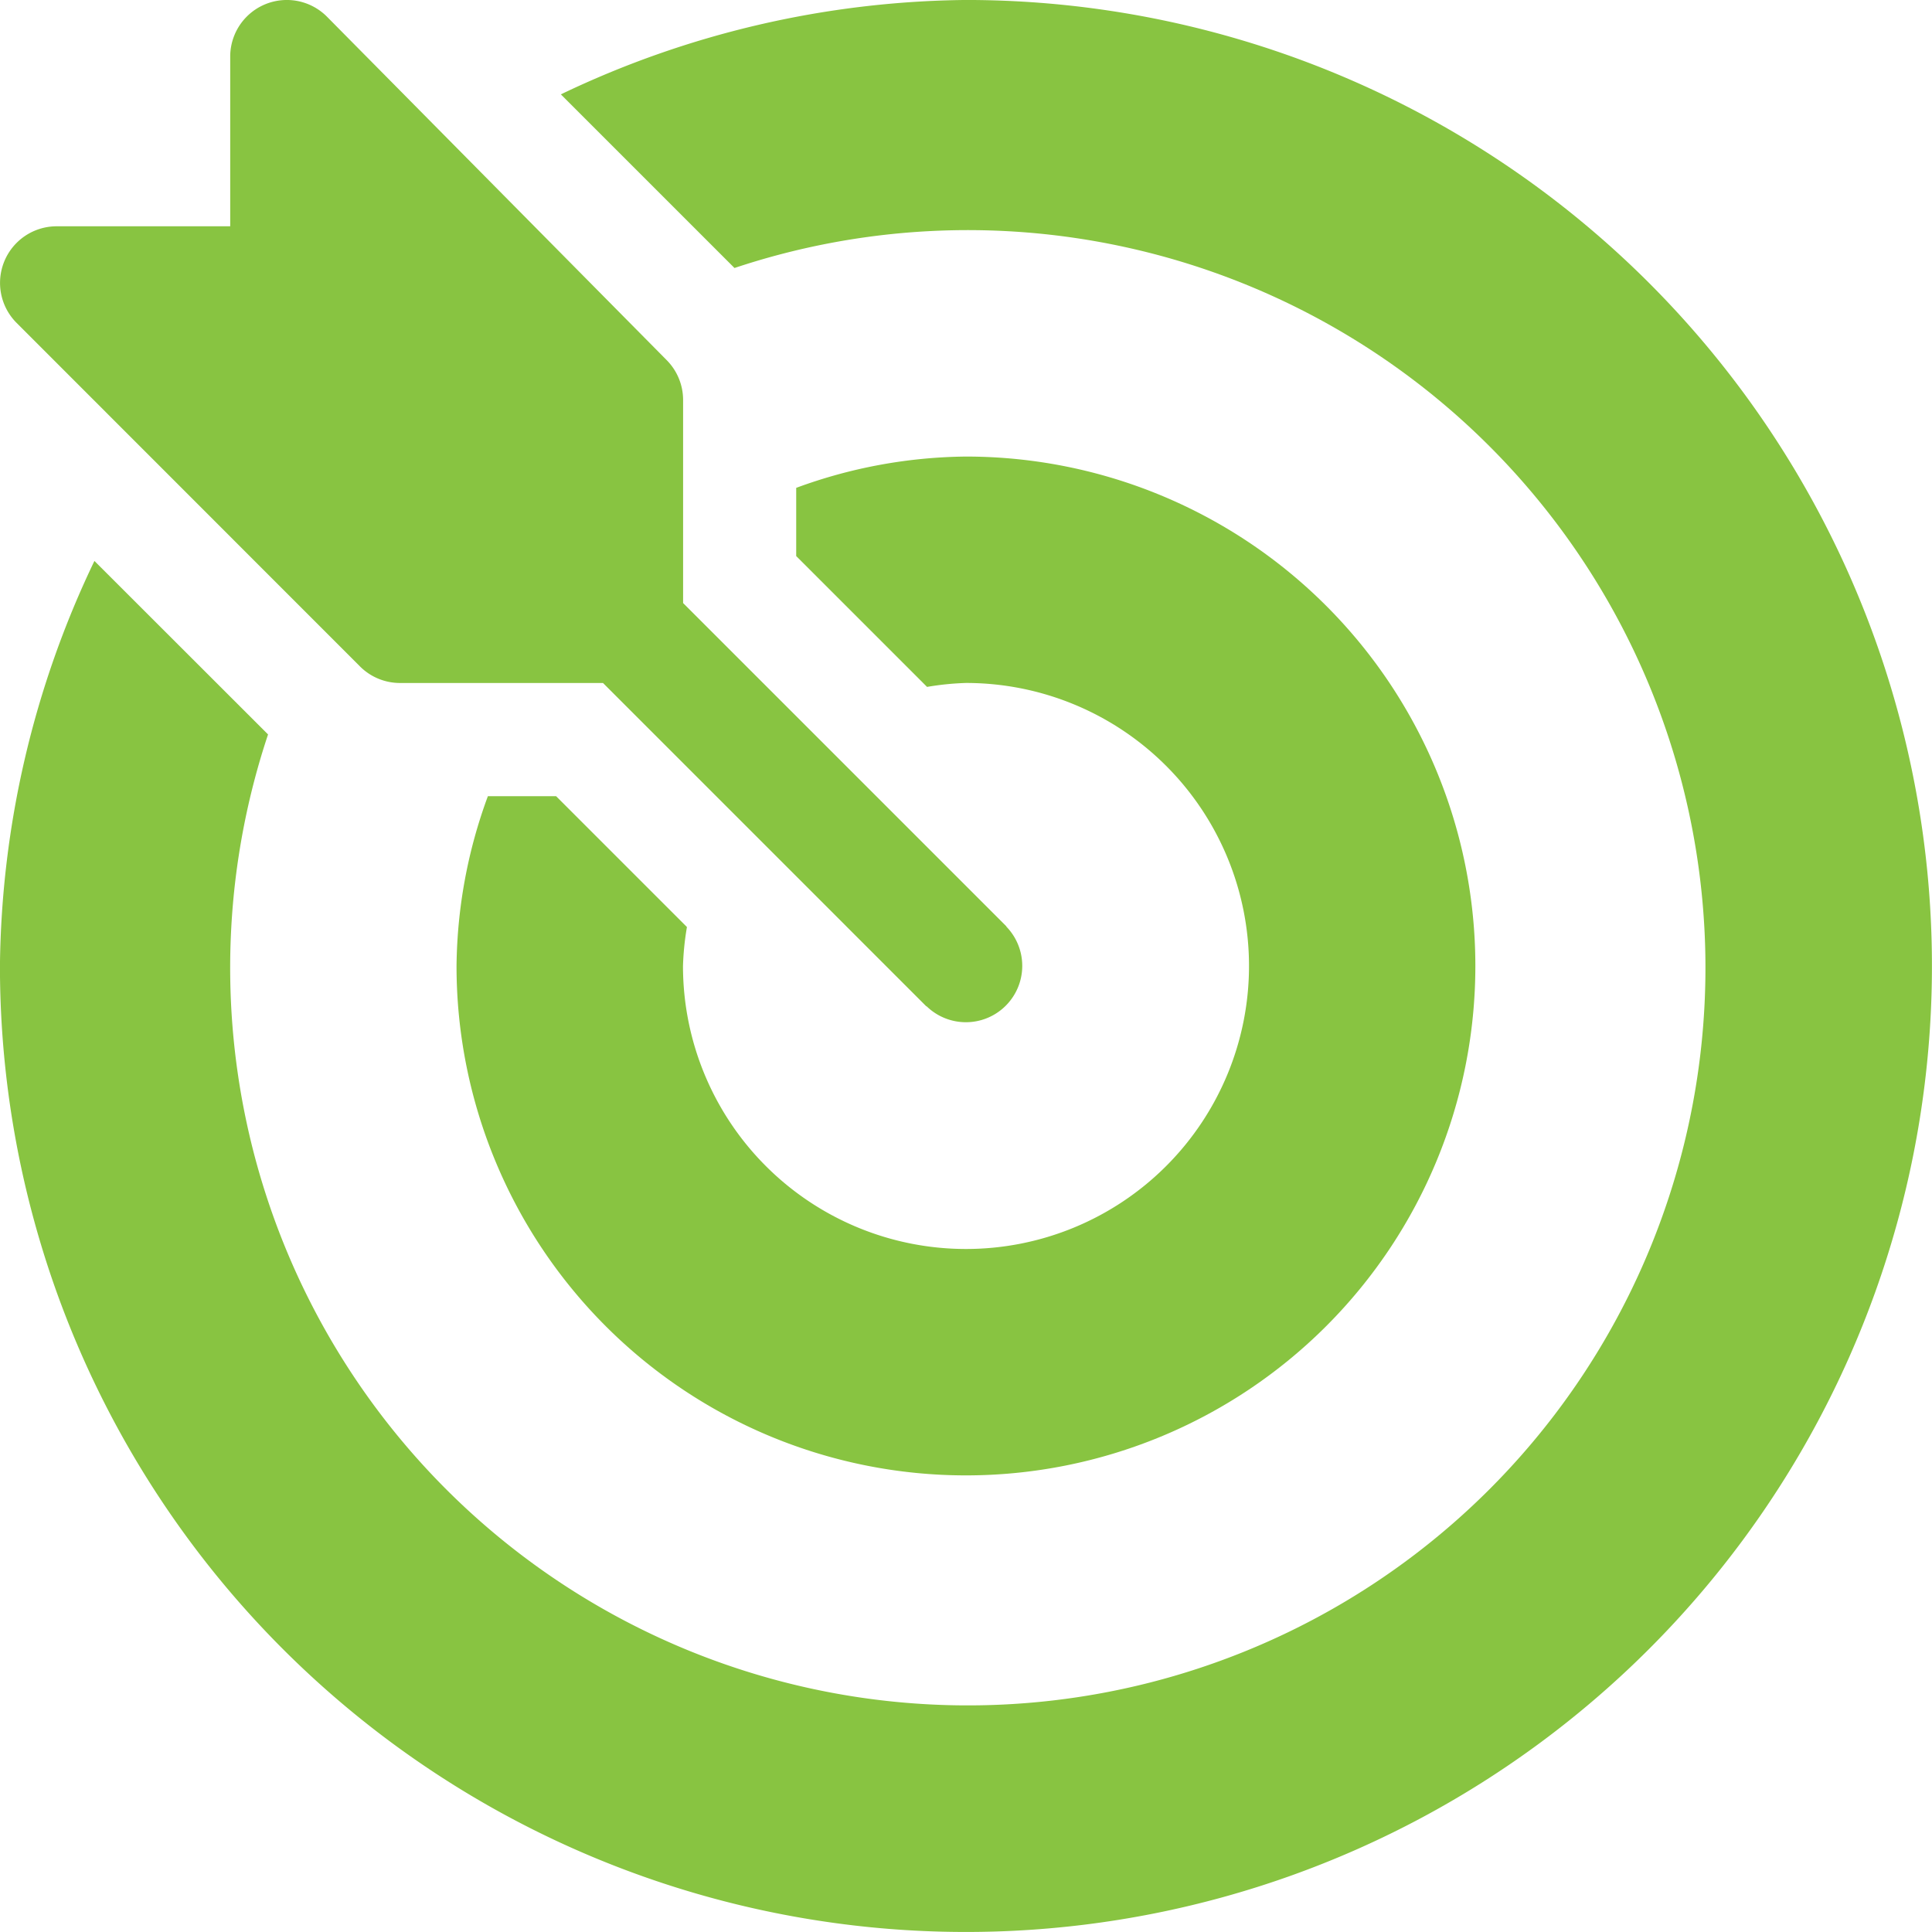
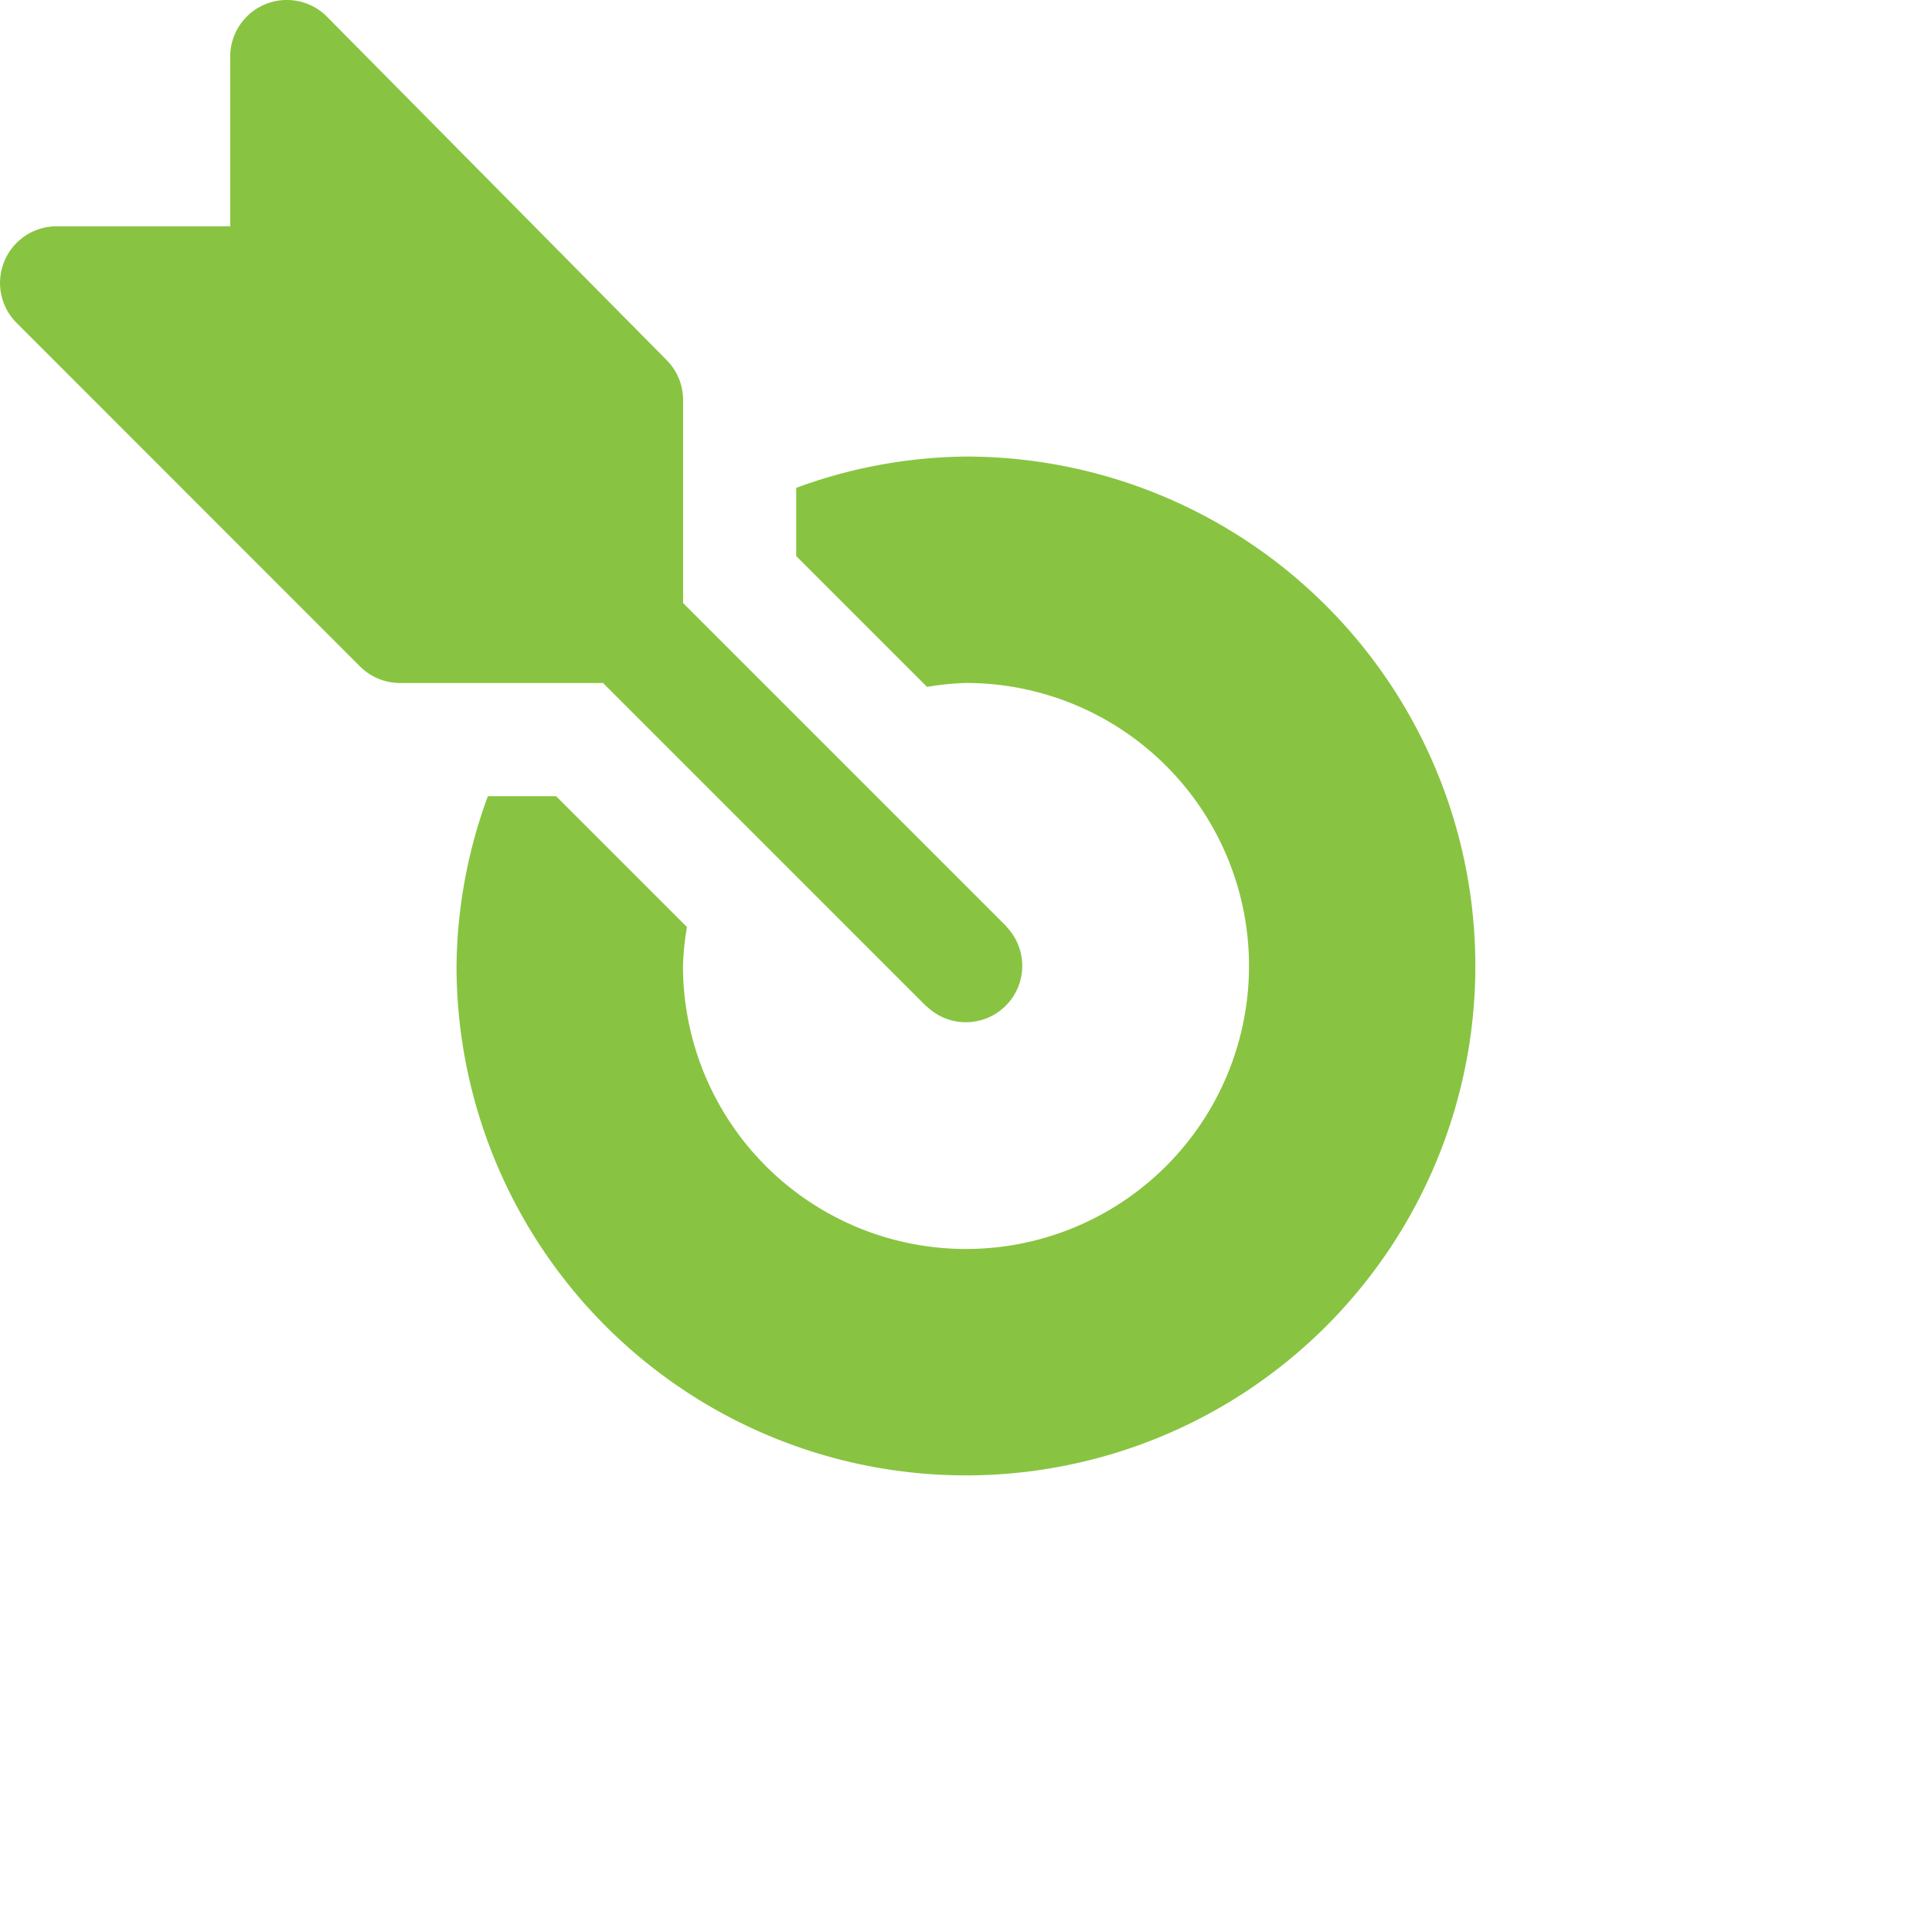
<svg xmlns="http://www.w3.org/2000/svg" width="70" height="70" viewBox="0 0 70 70">
  <g id="target_566958" transform="translate(0 -0.001)">
    <g id="Group_40" data-name="Group 40" transform="translate(0 0.001)">
      <g id="Group_39" data-name="Group 39" transform="translate(0)">
        <path id="Path_25" data-name="Path 25" d="M36.477,33.591c-.011-.012-.015-.028-.027-.04l-11.7-11.7V14.494a2.05,2.05,0,0,0-.6-1.45L11.841.6a2.051,2.051,0,0,0-3.5,1.45V8.2H2.051a2.051,2.051,0,0,0-1.45,3.5L13.043,24.147a2.049,2.049,0,0,0,1.45.6h7.354l11.7,11.7c.012.012.028.015.04.027a2.042,2.042,0,0,0,2.887-2.887Z" transform="translate(0 -0.001)" fill="#88c441" />
      </g>
    </g>
    <g id="Group_42" data-name="Group 42" transform="translate(0.001 0.002)">
      <g id="Group_41" data-name="Group 41" transform="translate(0 0)">
-         <path id="Path_26" data-name="Path 26" d="M35,0a34.693,34.693,0,0,0-14.677,3.42l6.291,6.291a26.726,26.726,0,1,1-16.9,16.9L3.423,20.325A34.7,34.7,0,0,0,0,35,35,35,0,1,0,35,0Z" transform="translate(-0.003 -0.002)" fill="#88c441" />
-       </g>
+         </g>
    </g>
    <g id="Group_44" data-name="Group 44" transform="translate(16.543 16.544)">
      <g id="Group_43" data-name="Group 43">
        <path id="Path_27" data-name="Path 27" d="M139.459,121a18.241,18.241,0,0,0-6.152,1.134v2.471l4.741,4.741a10.1,10.1,0,0,1,1.411-.143,10.254,10.254,0,1,1-10.254,10.254,10.092,10.092,0,0,1,.143-1.411l-4.741-4.741h-2.471A18.24,18.24,0,0,0,121,139.458,18.457,18.457,0,1,0,139.459,121Z" transform="translate(-121.002 -121.001)" fill="#88c441" />
      </g>
    </g>
  </g>
</svg>